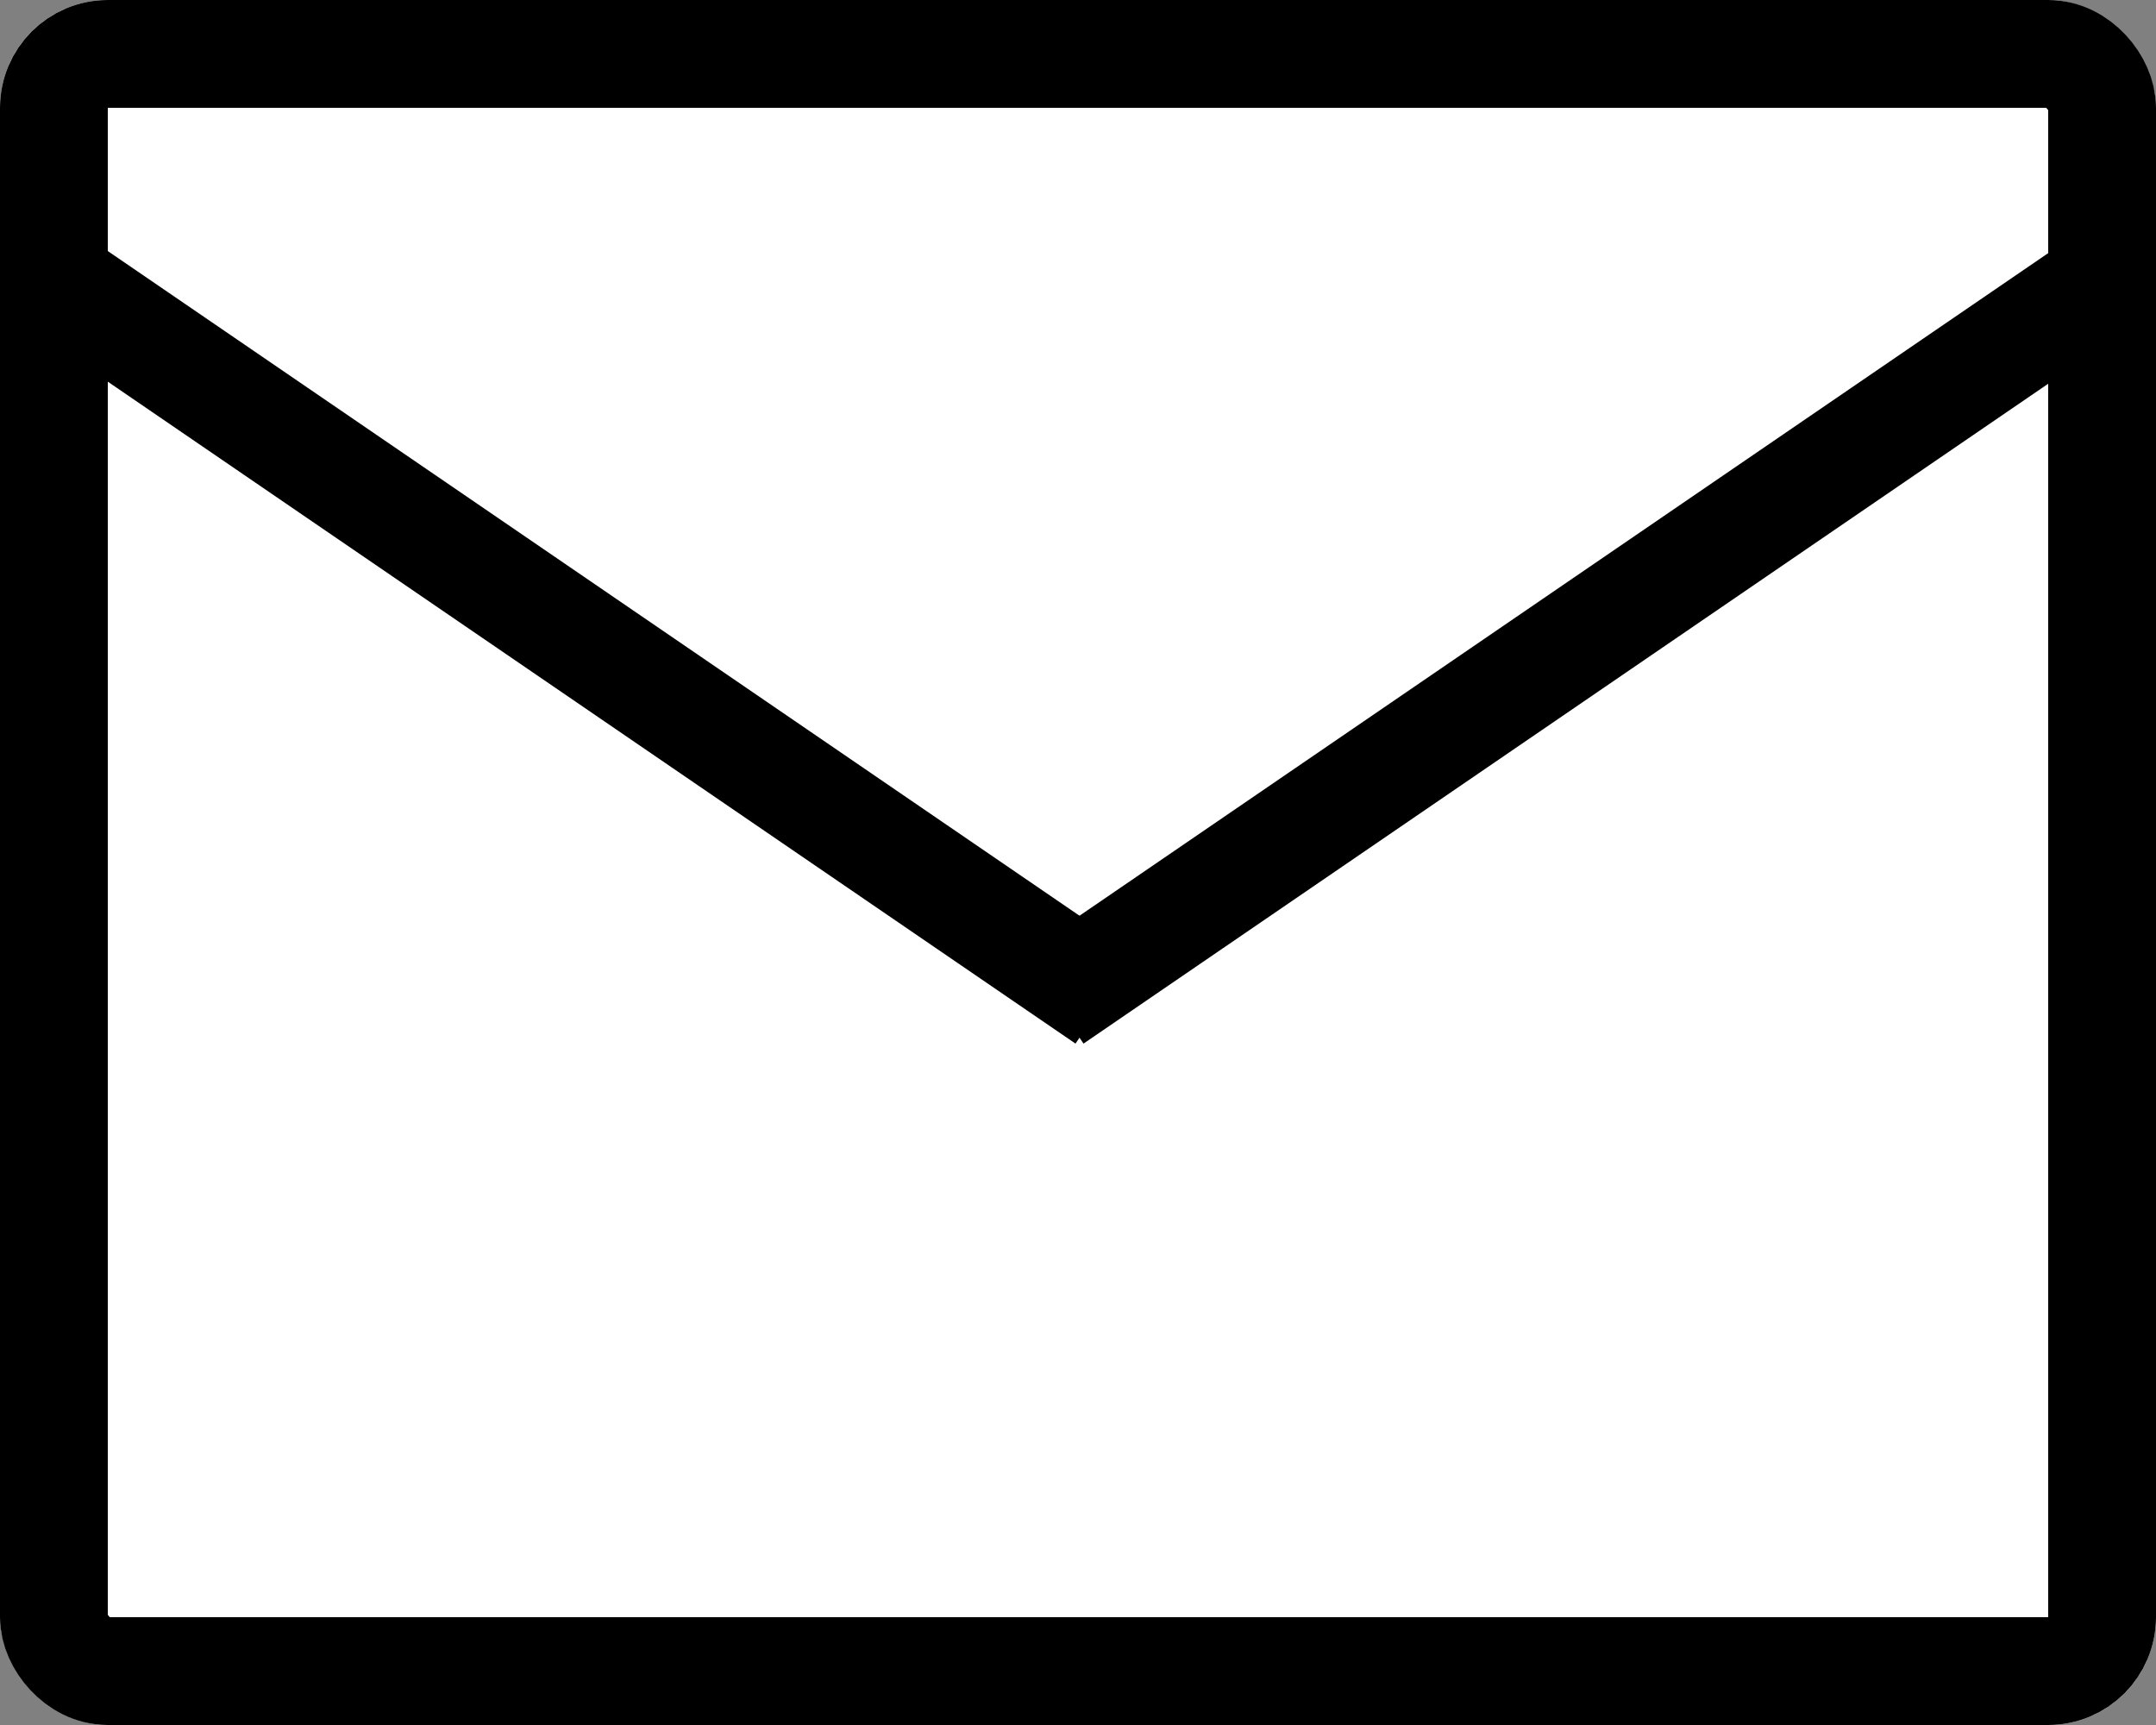
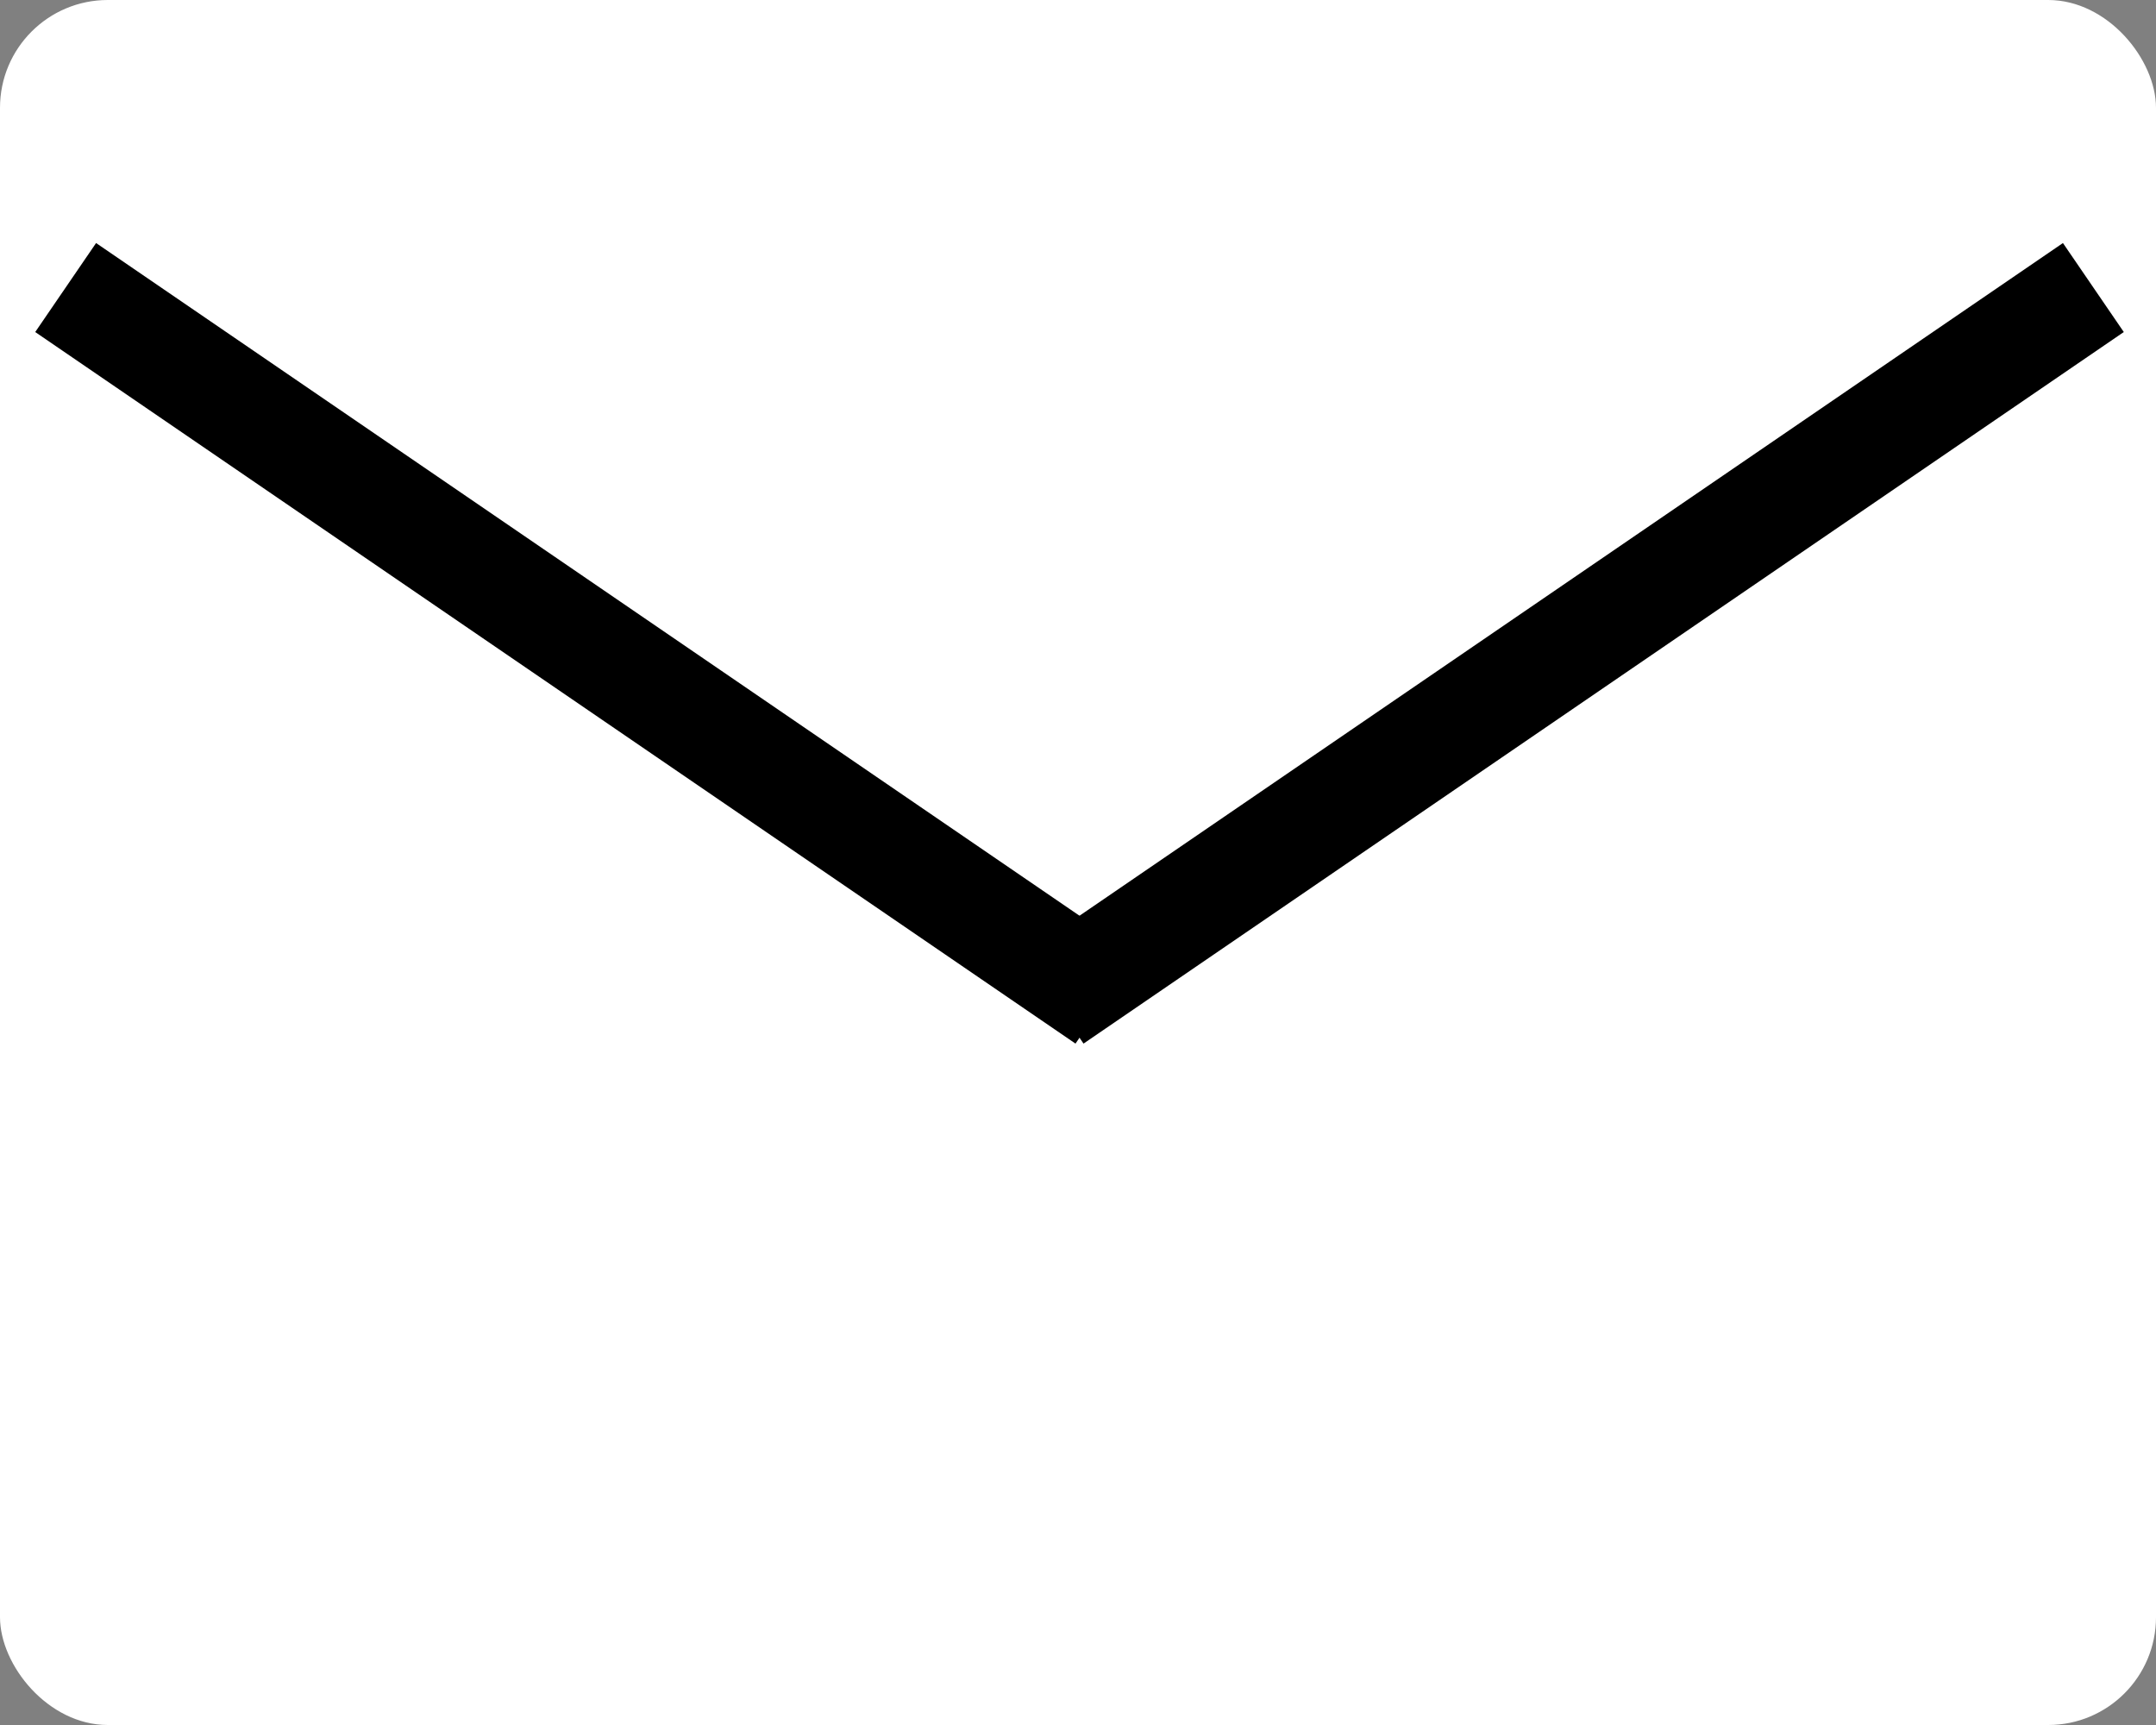
<svg xmlns="http://www.w3.org/2000/svg" id="グループ_37" data-name="グループ 37" width="20" height="16" viewBox="0 0 20 16">
  <rect x="0" y="0" width="20" height="16" fill="#808080" stroke="none" />
  <g id="長方形_62" data-name="長方形 62" fill="#fff" stroke="#000" stroke-width="1">
    <rect width="20" height="16" rx="1" stroke="none" />
-     <rect x="0.5" y="0.5" width="19" height="15" rx="0.5" fill="none" />
  </g>
  <path id="パス_19" data-name="パス 19" d="M406.609,9585.061l9.65,6.6" transform="translate(-406 -9582.394)" fill="none" stroke="#000" stroke-width="1" />
  <path id="パス_20" data-name="パス 20" d="M416.259,9585.061l-9.65,6.6" transform="translate(-396.84 -9582.394)" fill="none" stroke="#000" stroke-width="1" />
</svg>